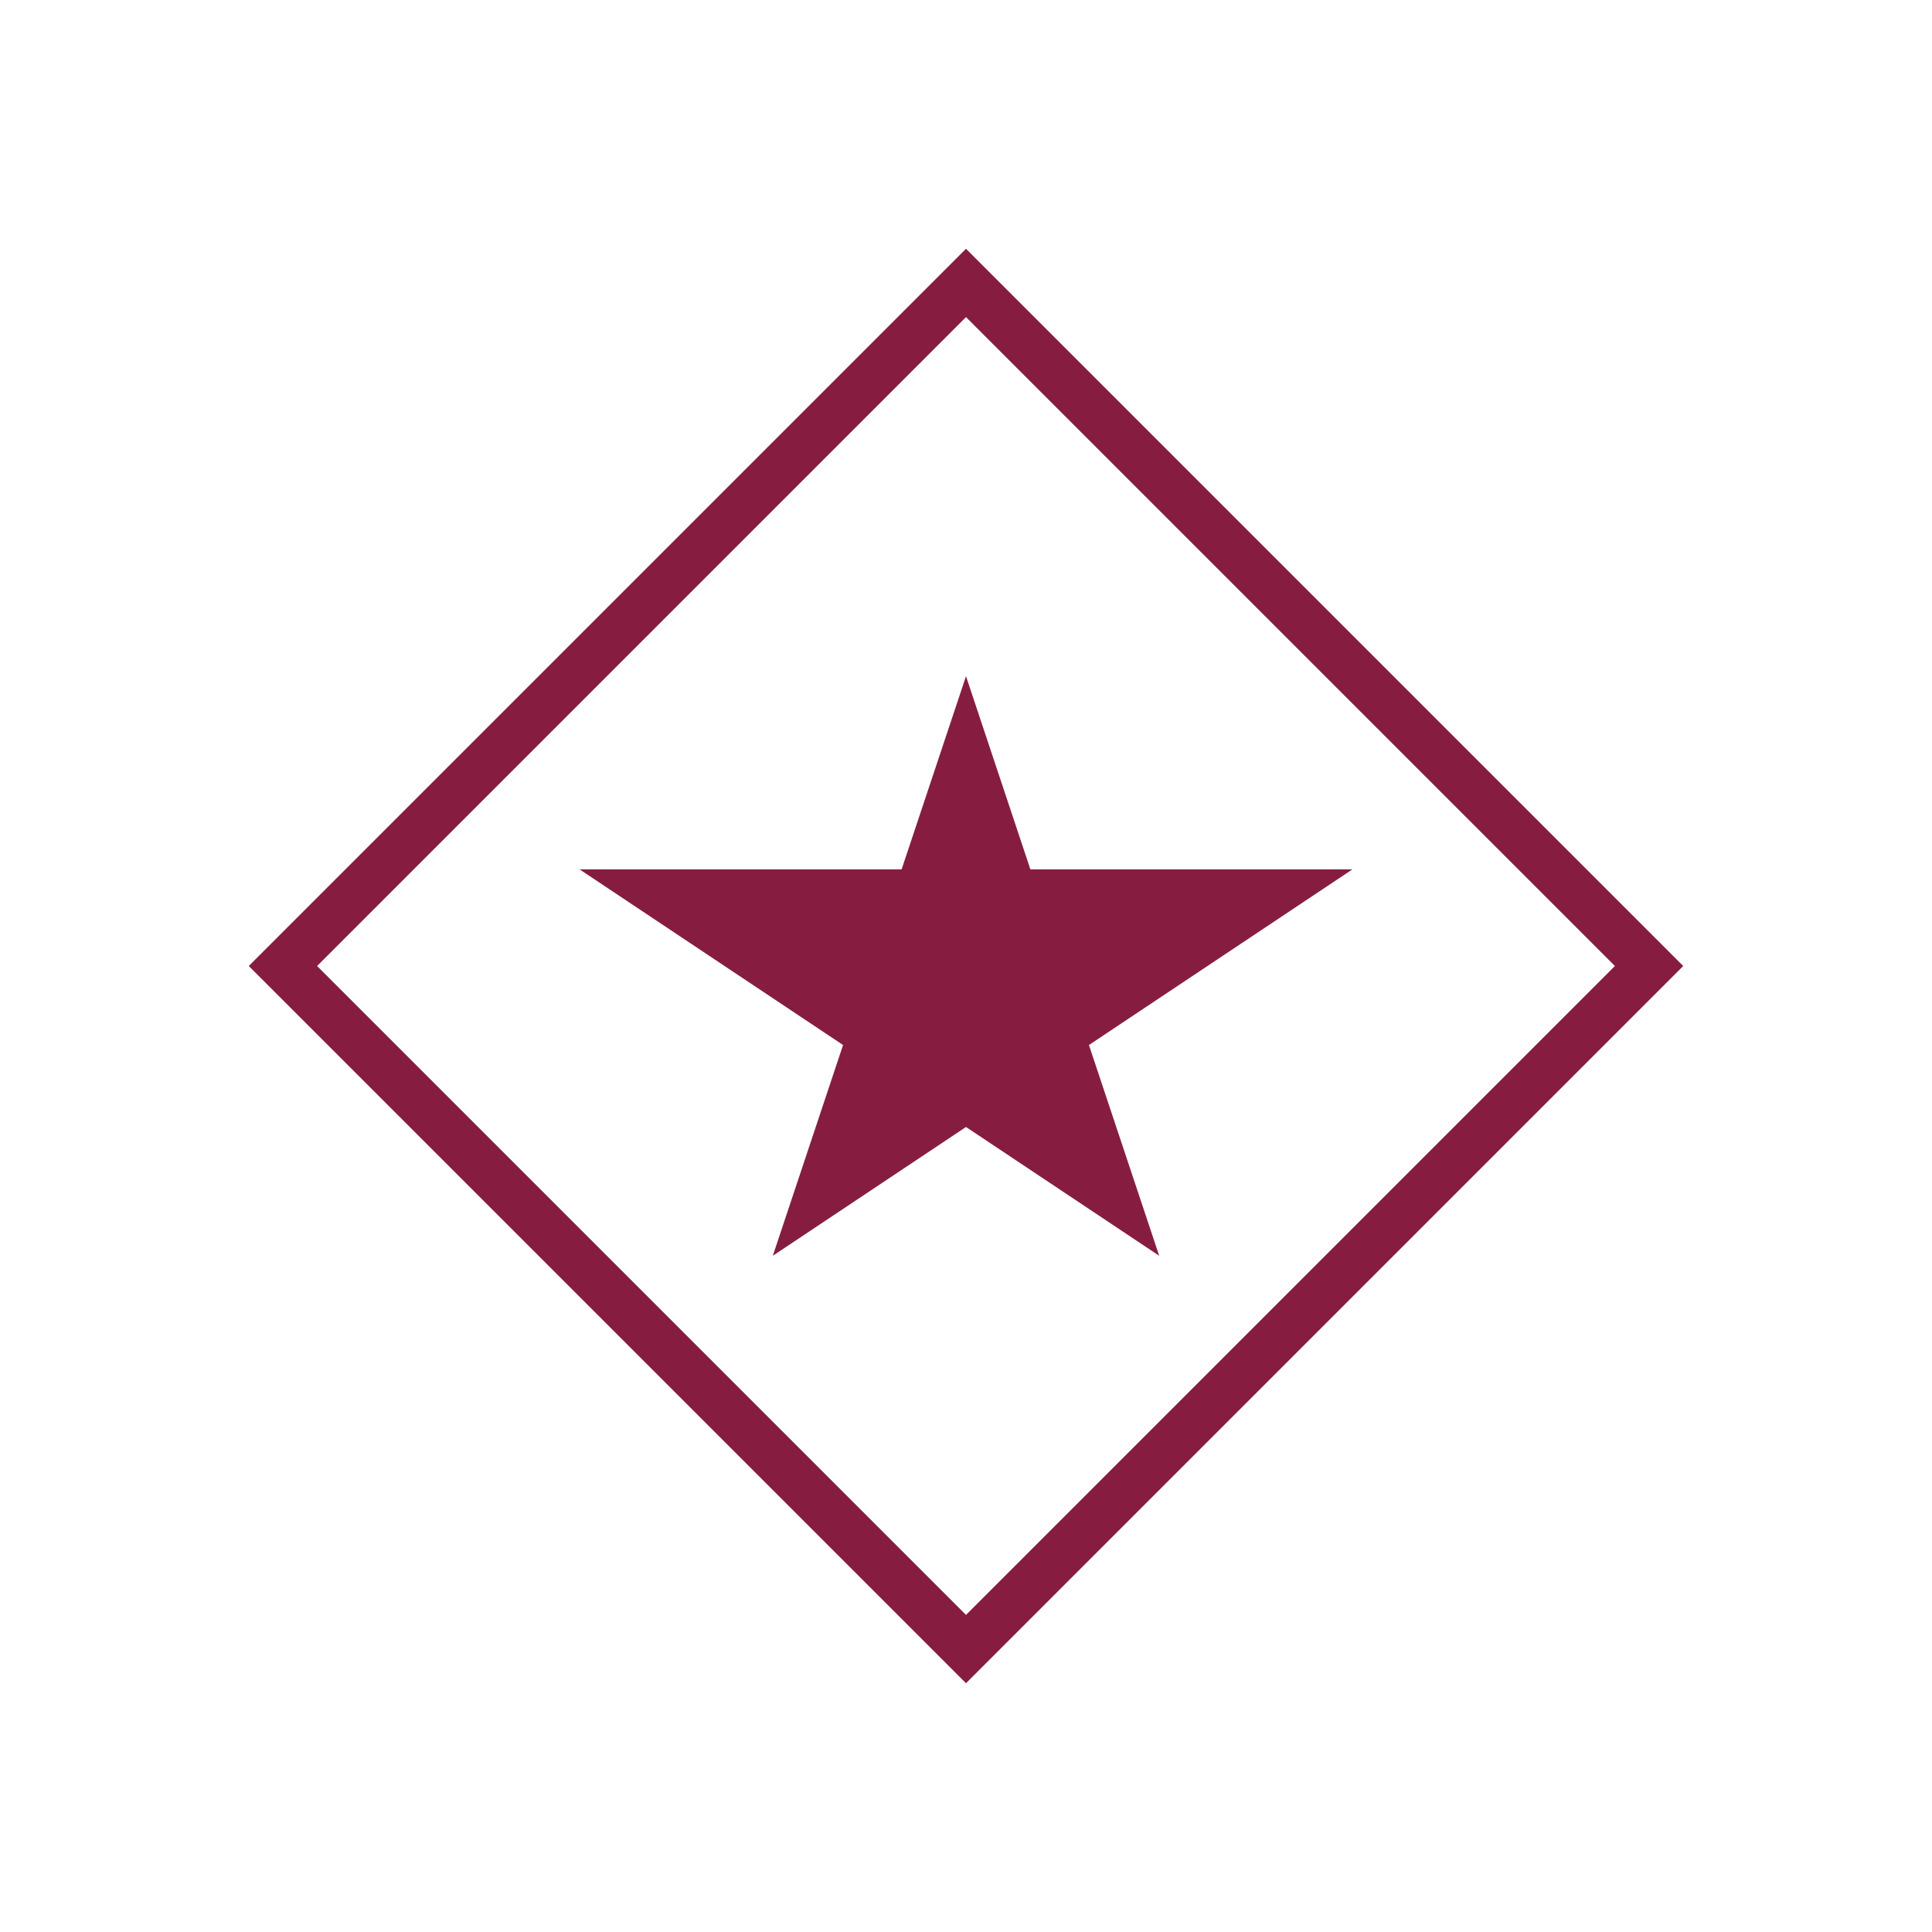
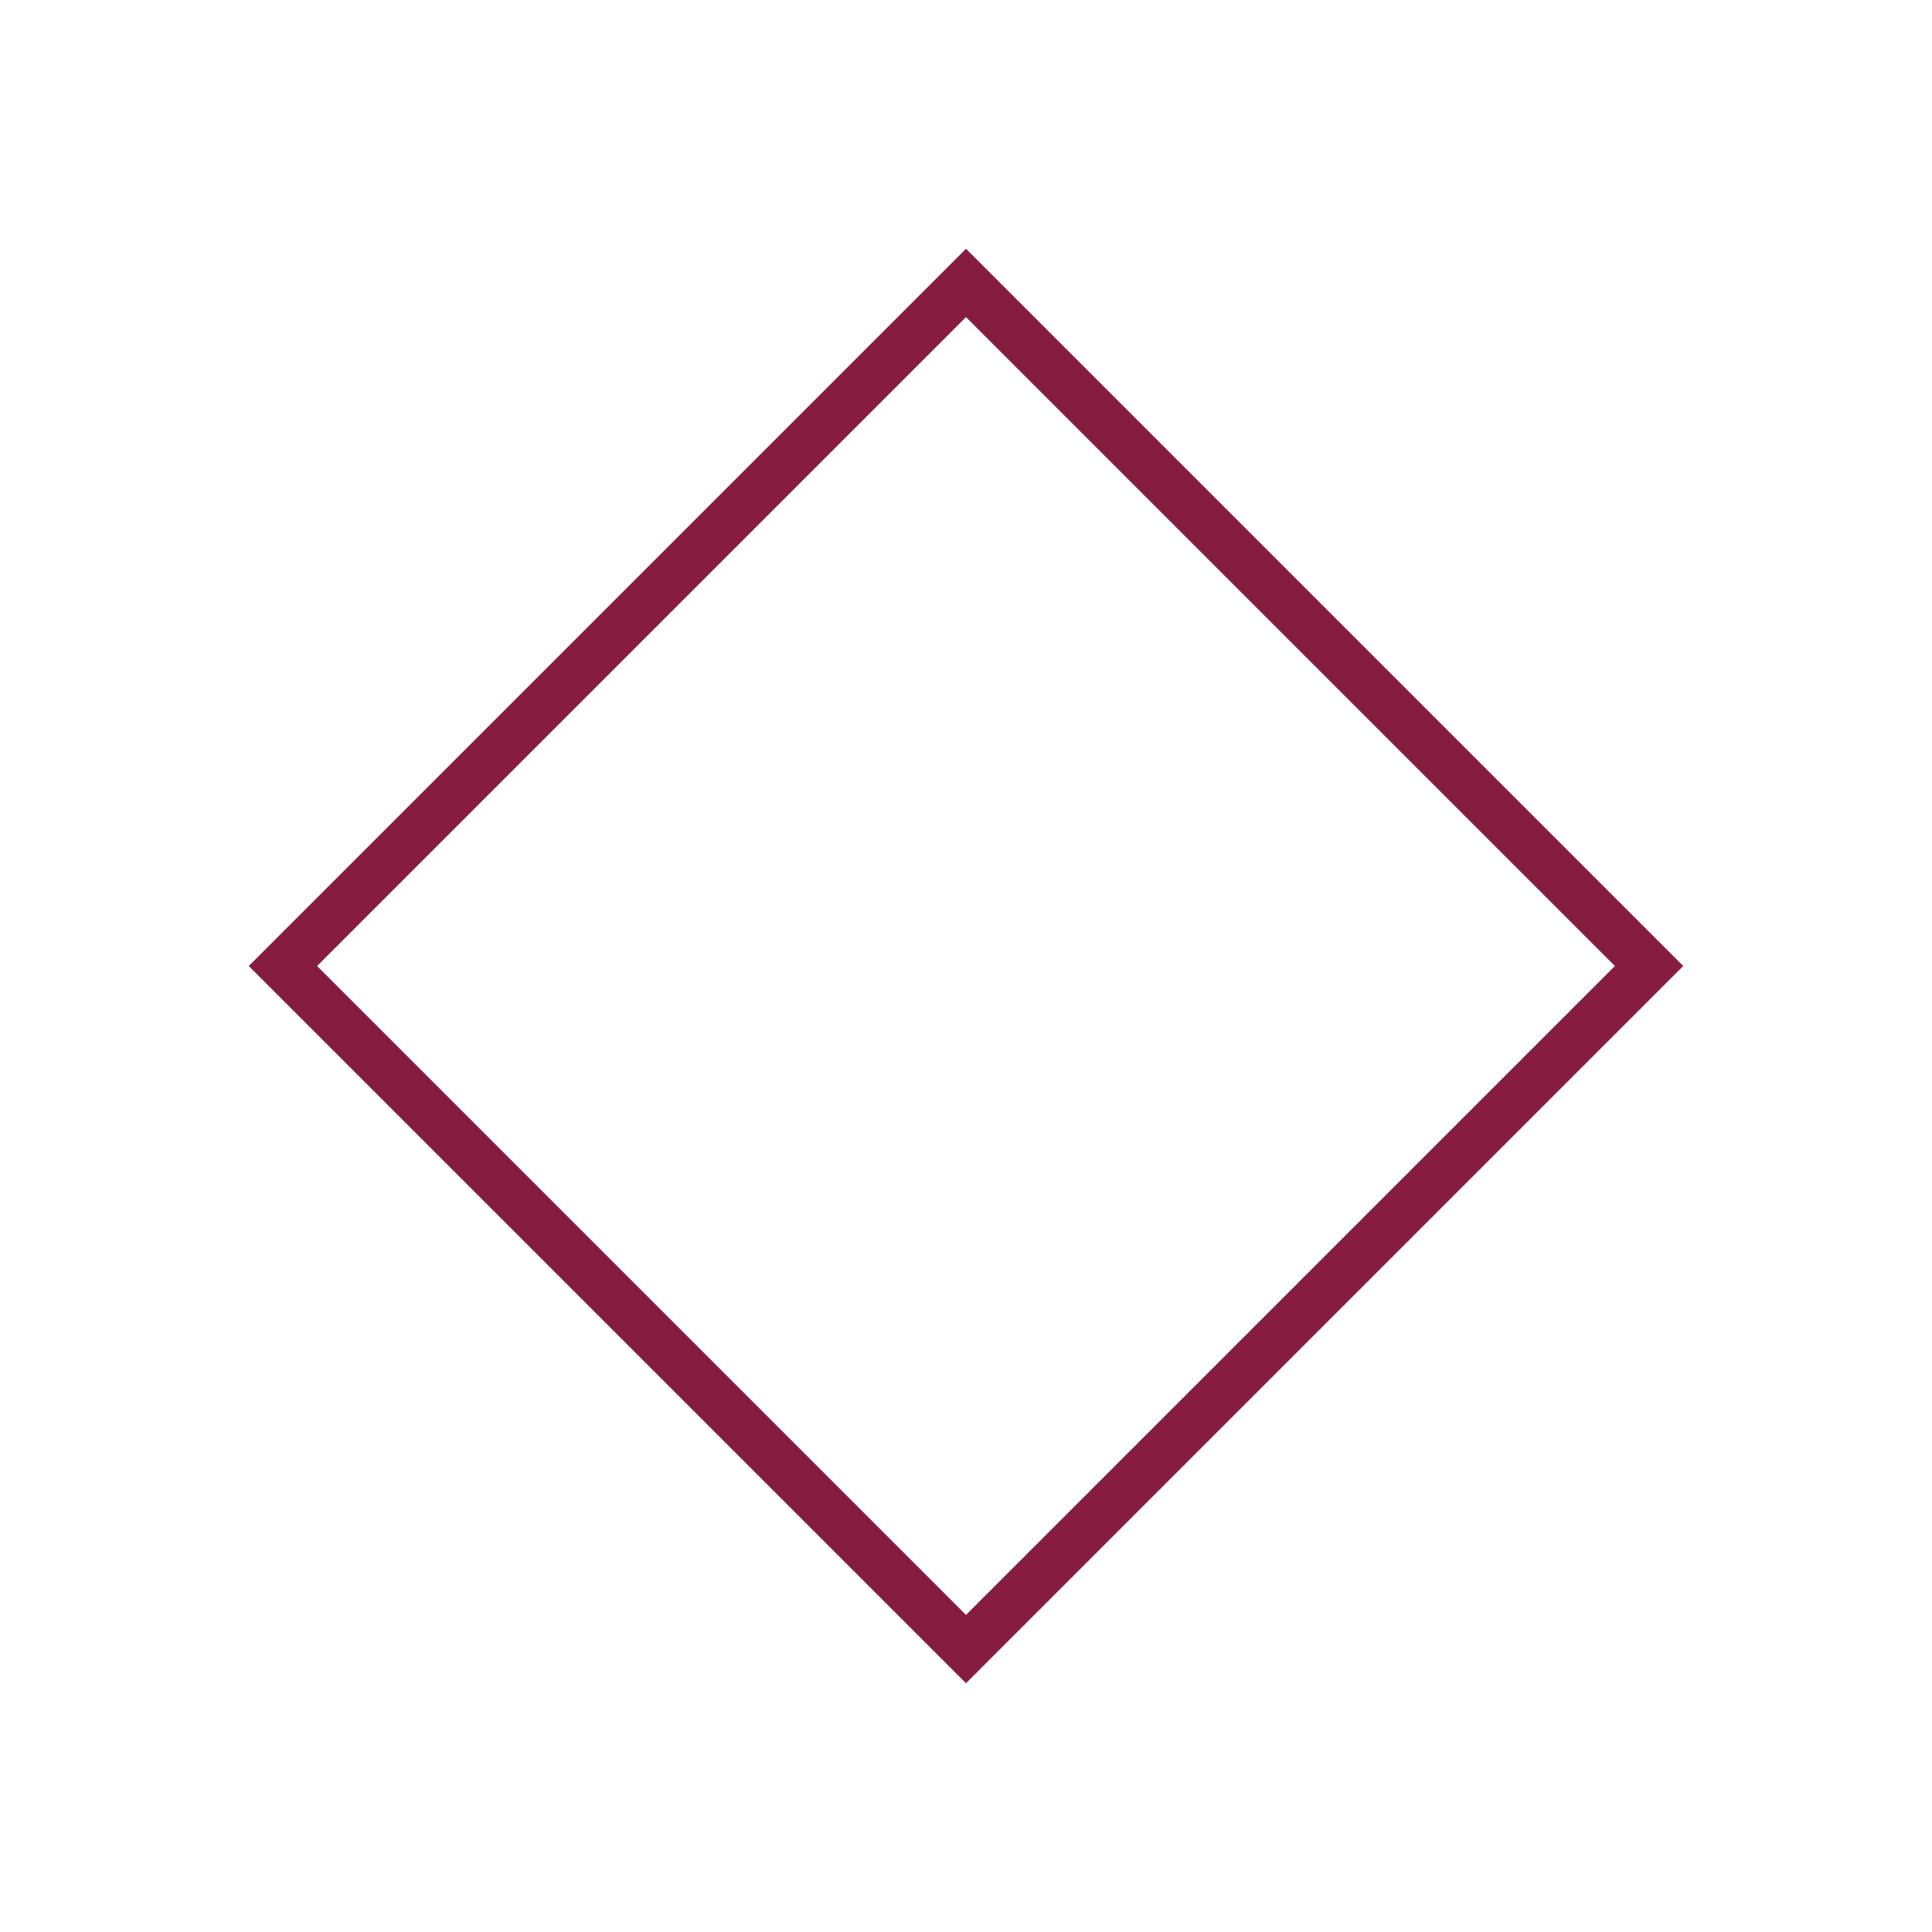
<svg xmlns="http://www.w3.org/2000/svg" width="200" height="200">
  <rect x="50" y="50" width="100" height="100" fill="none" stroke="#861d40" transform="rotate(45 100 100)" stroke-width="5" />
-   <polygon points="100,70 120,130 60,90 140,90 80,130" fill="#861d40" />
</svg>